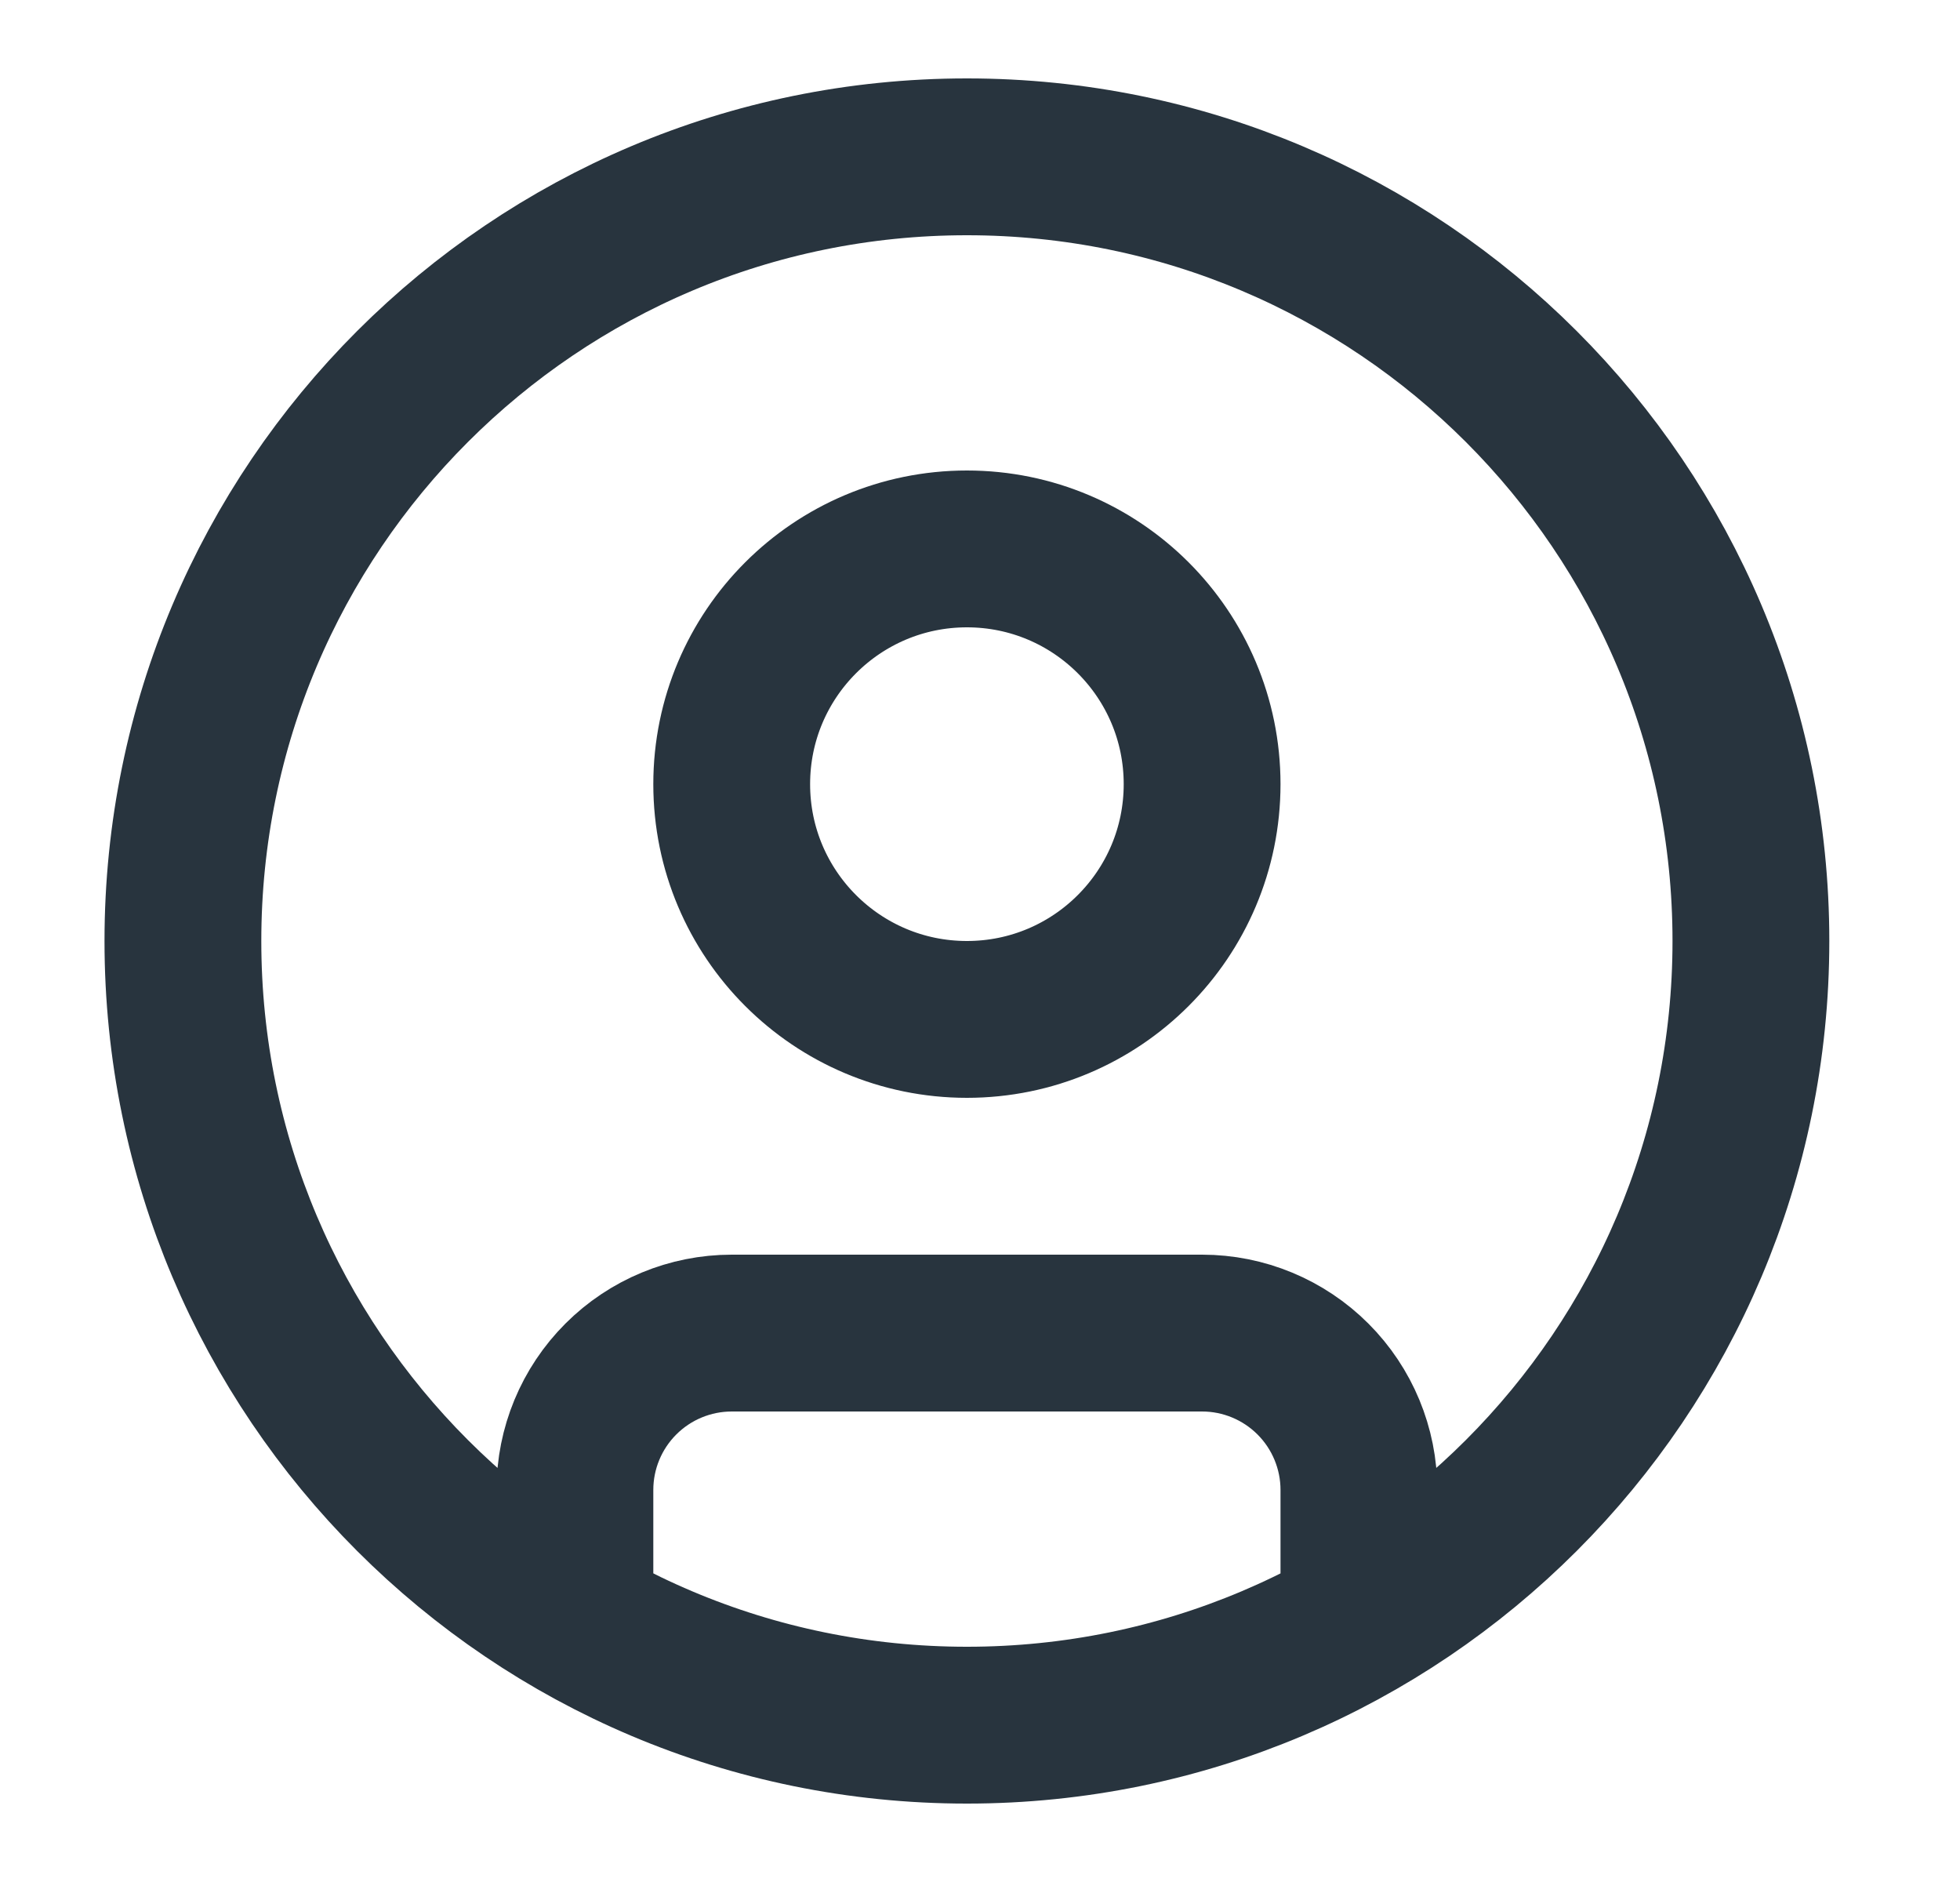
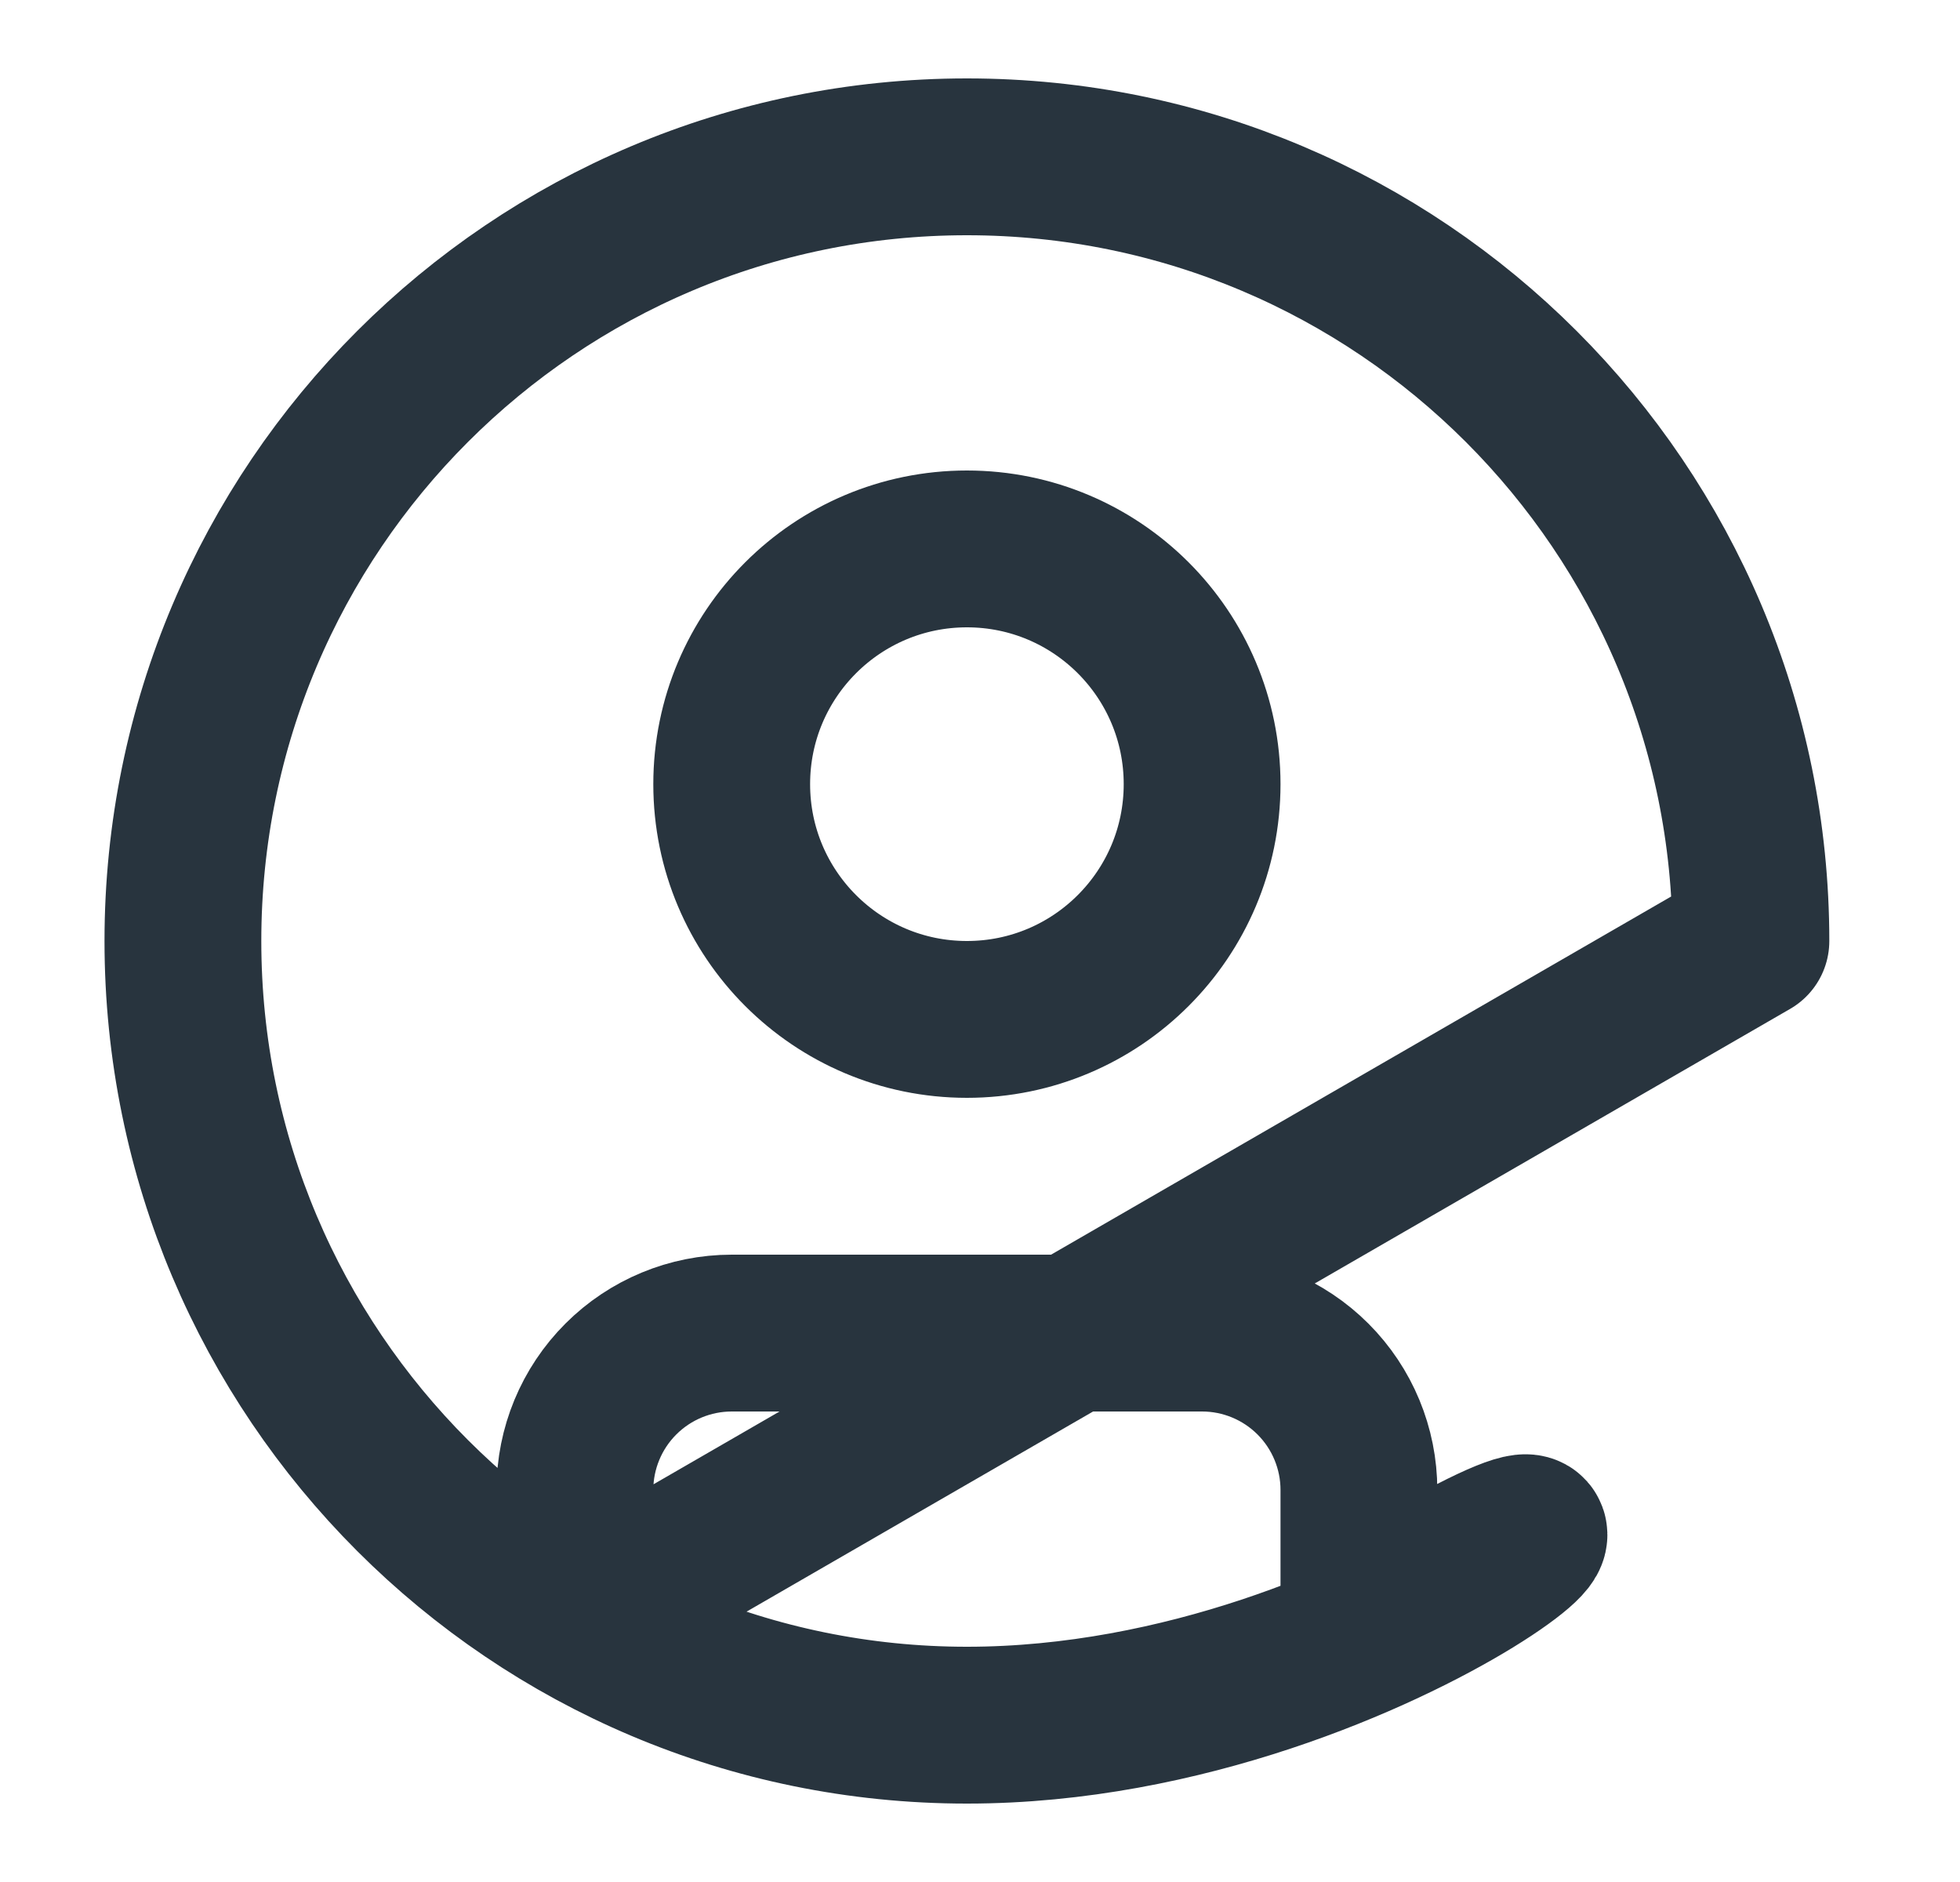
<svg xmlns="http://www.w3.org/2000/svg" width="25" height="24" viewBox="0 0 25 24" fill="none">
-   <path d="M7.333 20.662V19C7.333 18.47 7.544 17.961 7.919 17.586C8.294 17.211 8.803 17 9.333 17H15.333C15.863 17 16.372 17.211 16.747 17.586C17.122 17.961 17.333 18.47 17.333 19V20.662M22.333 12C22.333 17.523 17.856 22 12.333 22C6.81 22 2.333 17.523 2.333 12C2.333 6.477 6.81 2 12.333 2C17.856 2 22.333 6.477 22.333 12ZM15.333 10C15.333 11.657 13.99 13 12.333 13C10.676 13 9.333 11.657 9.333 10C9.333 8.343 10.676 7 12.333 7C13.99 7 15.333 8.343 15.333 10Z" stroke="#28343E" stroke-width="2" stroke-linecap="round" stroke-linejoin="round" />
+   <path d="M7.333 20.662V19C7.333 18.47 7.544 17.961 7.919 17.586C8.294 17.211 8.803 17 9.333 17H15.333C15.863 17 16.372 17.211 16.747 17.586C17.122 17.961 17.333 18.47 17.333 19V20.662C22.333 17.523 17.856 22 12.333 22C6.81 22 2.333 17.523 2.333 12C2.333 6.477 6.81 2 12.333 2C17.856 2 22.333 6.477 22.333 12ZM15.333 10C15.333 11.657 13.99 13 12.333 13C10.676 13 9.333 11.657 9.333 10C9.333 8.343 10.676 7 12.333 7C13.99 7 15.333 8.343 15.333 10Z" stroke="#28343E" stroke-width="2" stroke-linecap="round" stroke-linejoin="round" />
</svg>